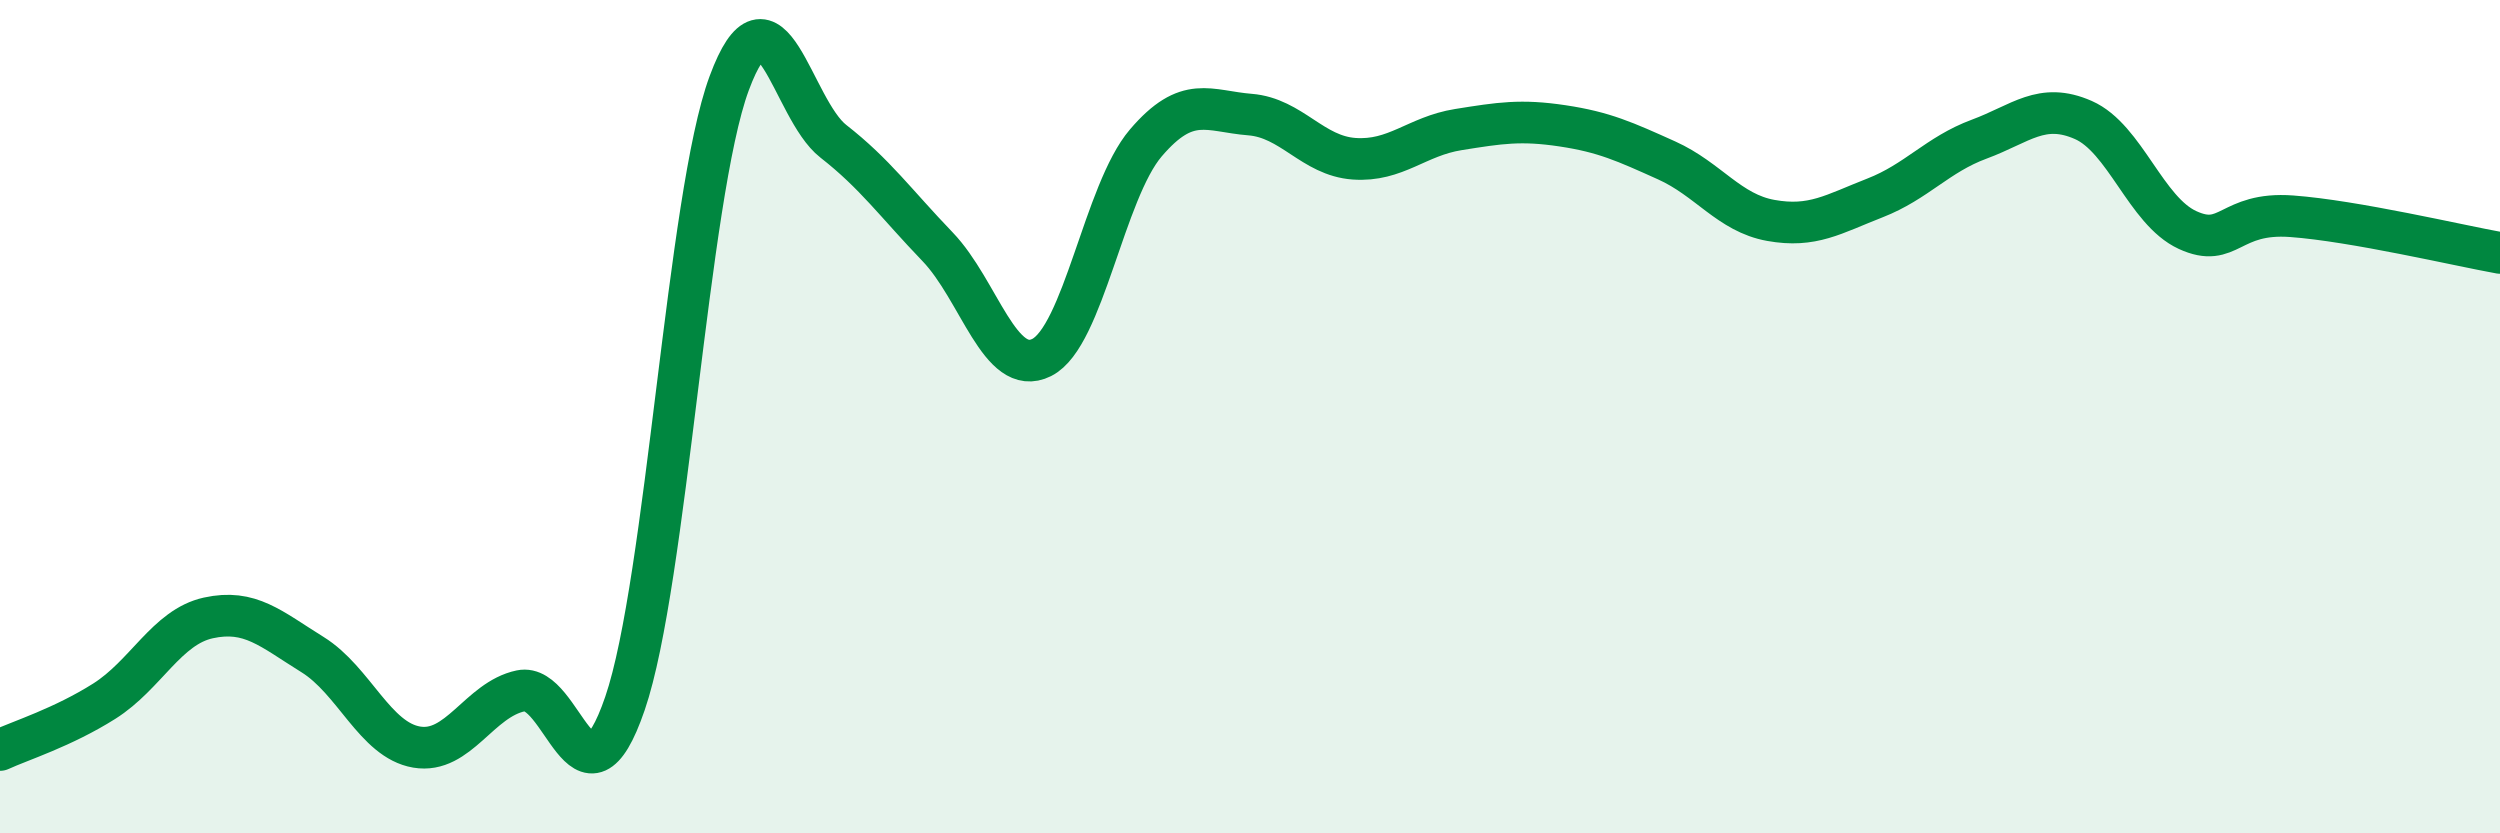
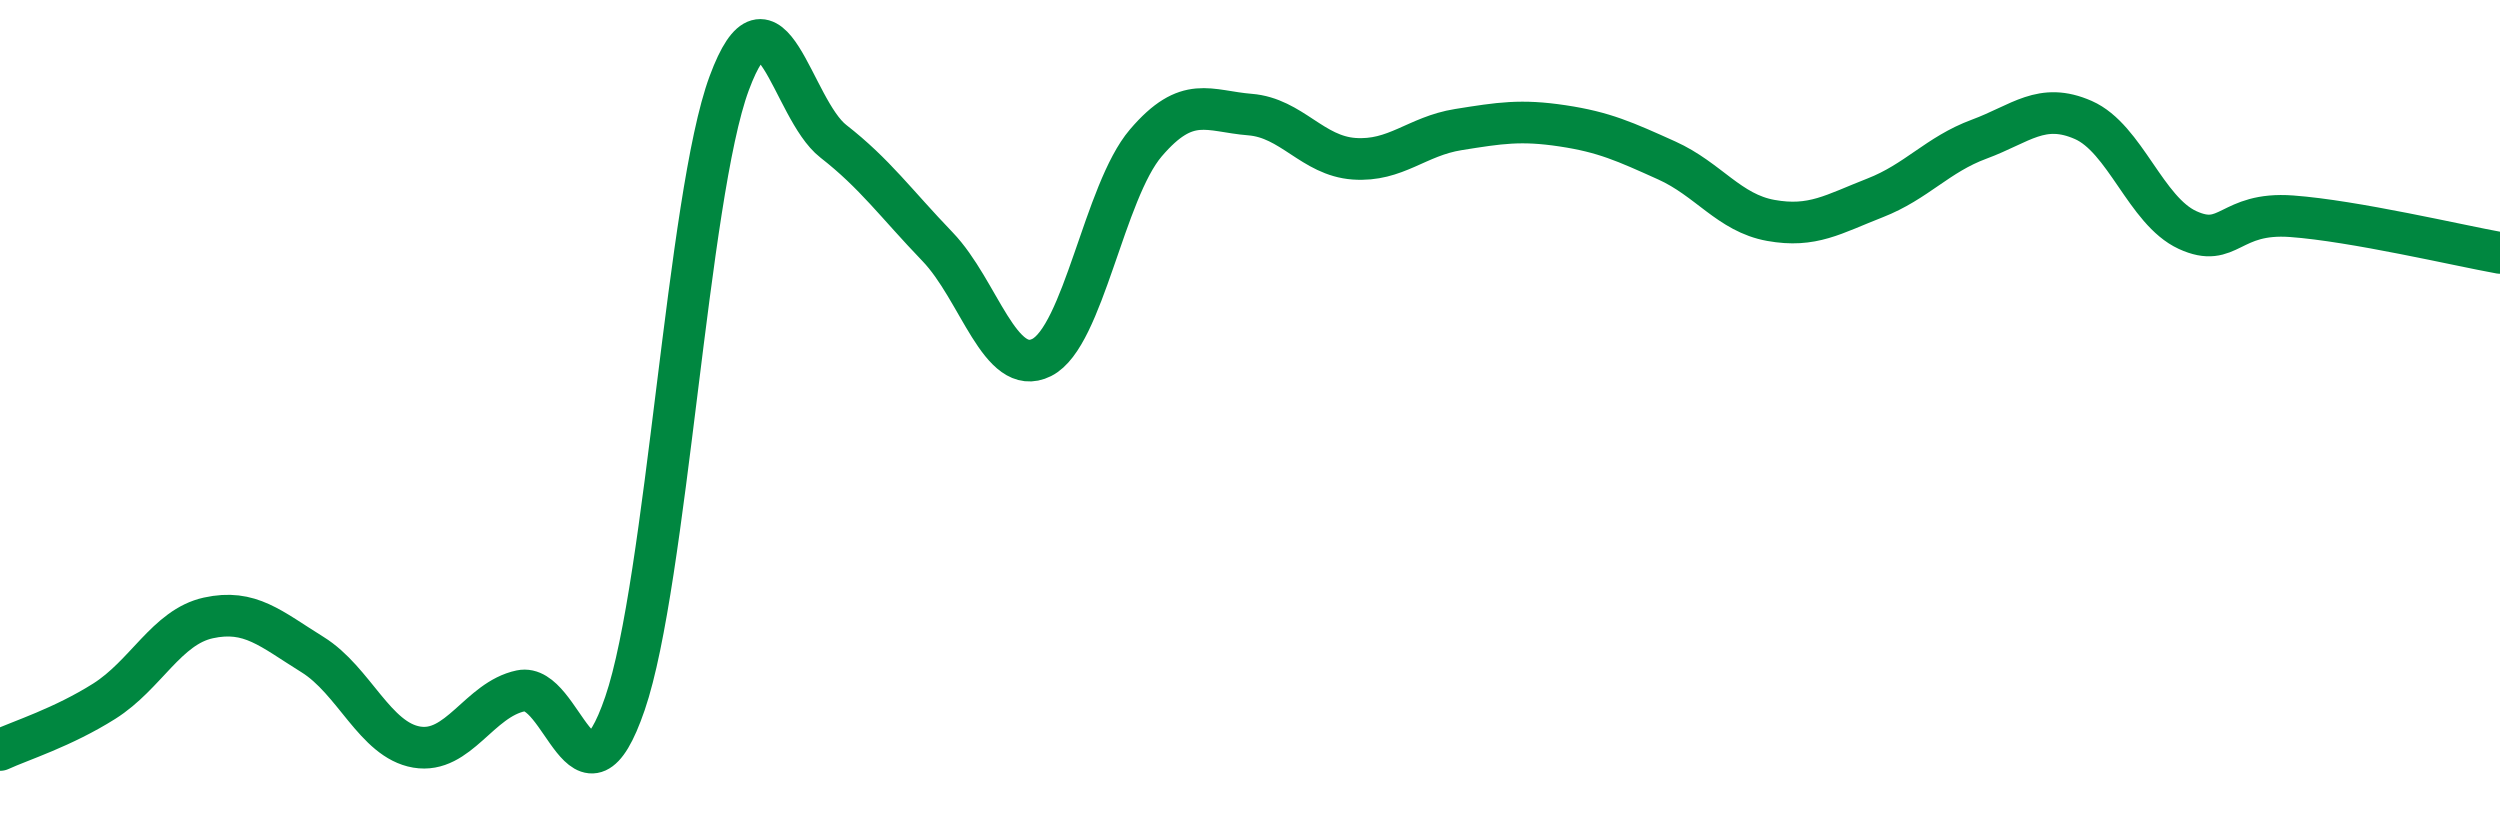
<svg xmlns="http://www.w3.org/2000/svg" width="60" height="20" viewBox="0 0 60 20">
-   <path d="M 0,18 C 0.5,17.77 1.5,17.46 2.5,16.83 C 3.5,16.2 4,15.05 5,14.83 C 6,14.61 6.5,15.09 7.5,15.71 C 8.5,16.33 9,17.76 10,17.93 C 11,18.1 11.5,16.79 12.5,16.58 C 13.5,16.37 14,19.8 15,16.88 C 16,13.96 16.5,4.7 17.5,2 C 18.5,-0.7 19,2.61 20,3.39 C 21,4.17 21.5,4.88 22.5,5.92 C 23.5,6.96 24,9.08 25,8.58 C 26,8.08 26.5,4.6 27.5,3.43 C 28.5,2.26 29,2.67 30,2.75 C 31,2.83 31.5,3.74 32.5,3.81 C 33.5,3.88 34,3.27 35,3.11 C 36,2.95 36.5,2.87 37.5,3.02 C 38.5,3.17 39,3.4 40,3.85 C 41,4.3 41.5,5.11 42.5,5.29 C 43.5,5.47 44,5.14 45,4.75 C 46,4.36 46.5,3.71 47.5,3.34 C 48.5,2.97 49,2.44 50,2.88 C 51,3.32 51.5,5.06 52.5,5.52 C 53.5,5.98 53.5,5.08 55,5.19 C 56.5,5.3 59,5.89 60,6.07L60 20L0 20Z" fill="#008740" opacity="0.1" stroke-linecap="round" stroke-linejoin="round" />
  <path d="M 0,18 C 0.5,17.77 1.5,17.46 2.5,16.83 C 3.5,16.2 4,15.05 5,14.83 C 6,14.61 6.5,15.09 7.5,15.71 C 8.5,16.33 9,17.76 10,17.93 C 11,18.1 11.5,16.79 12.5,16.58 C 13.5,16.37 14,19.8 15,16.88 C 16,13.96 16.5,4.7 17.5,2 C 18.5,-0.7 19,2.61 20,3.39 C 21,4.17 21.5,4.88 22.5,5.92 C 23.5,6.96 24,9.08 25,8.58 C 26,8.08 26.5,4.6 27.5,3.43 C 28.5,2.26 29,2.67 30,2.75 C 31,2.83 31.5,3.74 32.5,3.81 C 33.5,3.88 34,3.27 35,3.11 C 36,2.95 36.5,2.87 37.5,3.02 C 38.5,3.17 39,3.4 40,3.85 C 41,4.3 41.5,5.11 42.5,5.29 C 43.5,5.47 44,5.14 45,4.75 C 46,4.36 46.5,3.71 47.5,3.34 C 48.5,2.97 49,2.44 50,2.88 C 51,3.32 51.5,5.06 52.5,5.52 C 53.5,5.98 53.5,5.08 55,5.19 C 56.5,5.3 59,5.89 60,6.07" stroke="#008740" stroke-width="1" fill="none" stroke-linecap="round" stroke-linejoin="round" />
</svg>